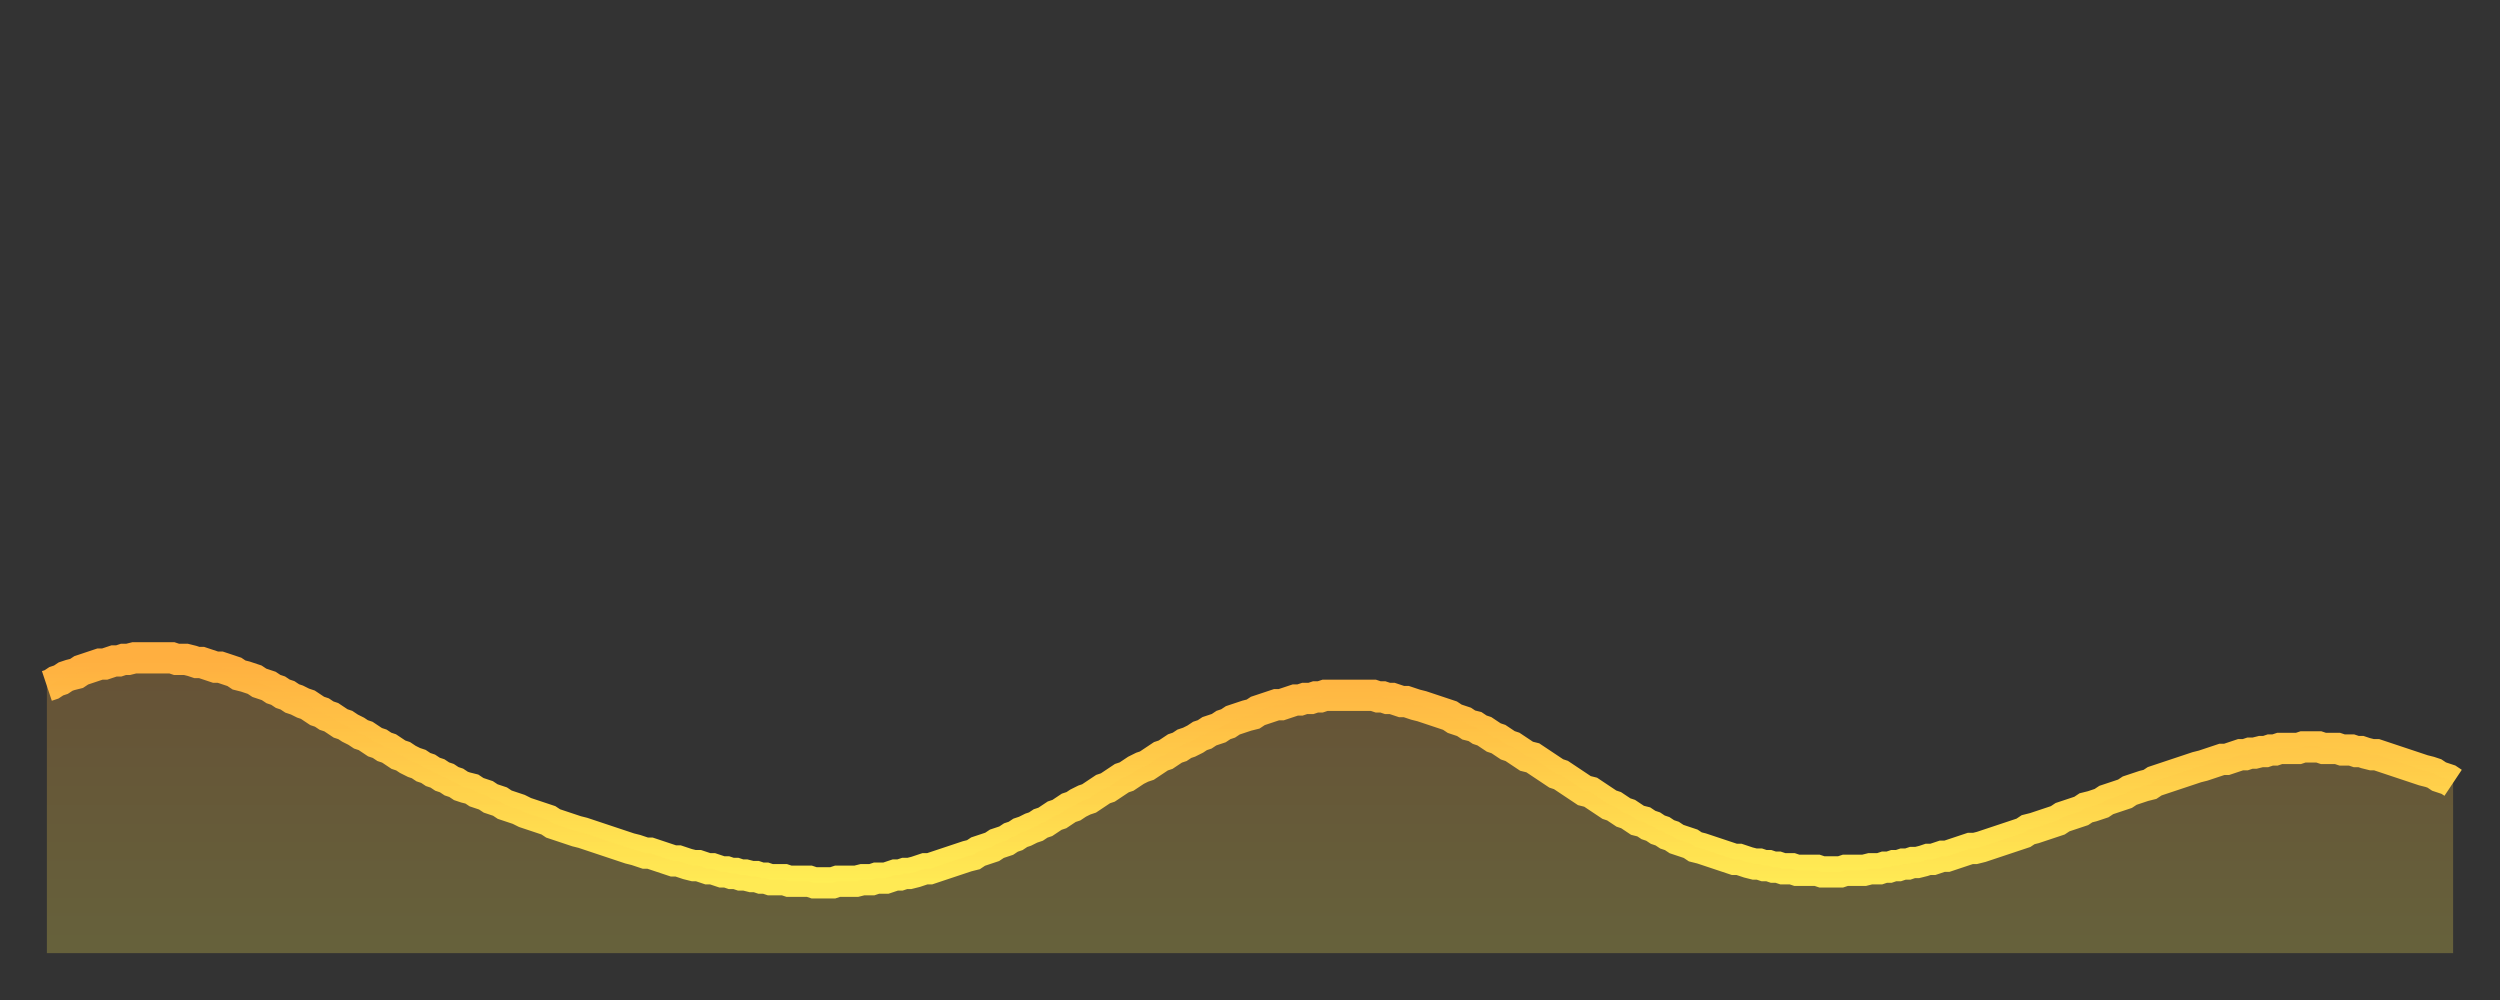
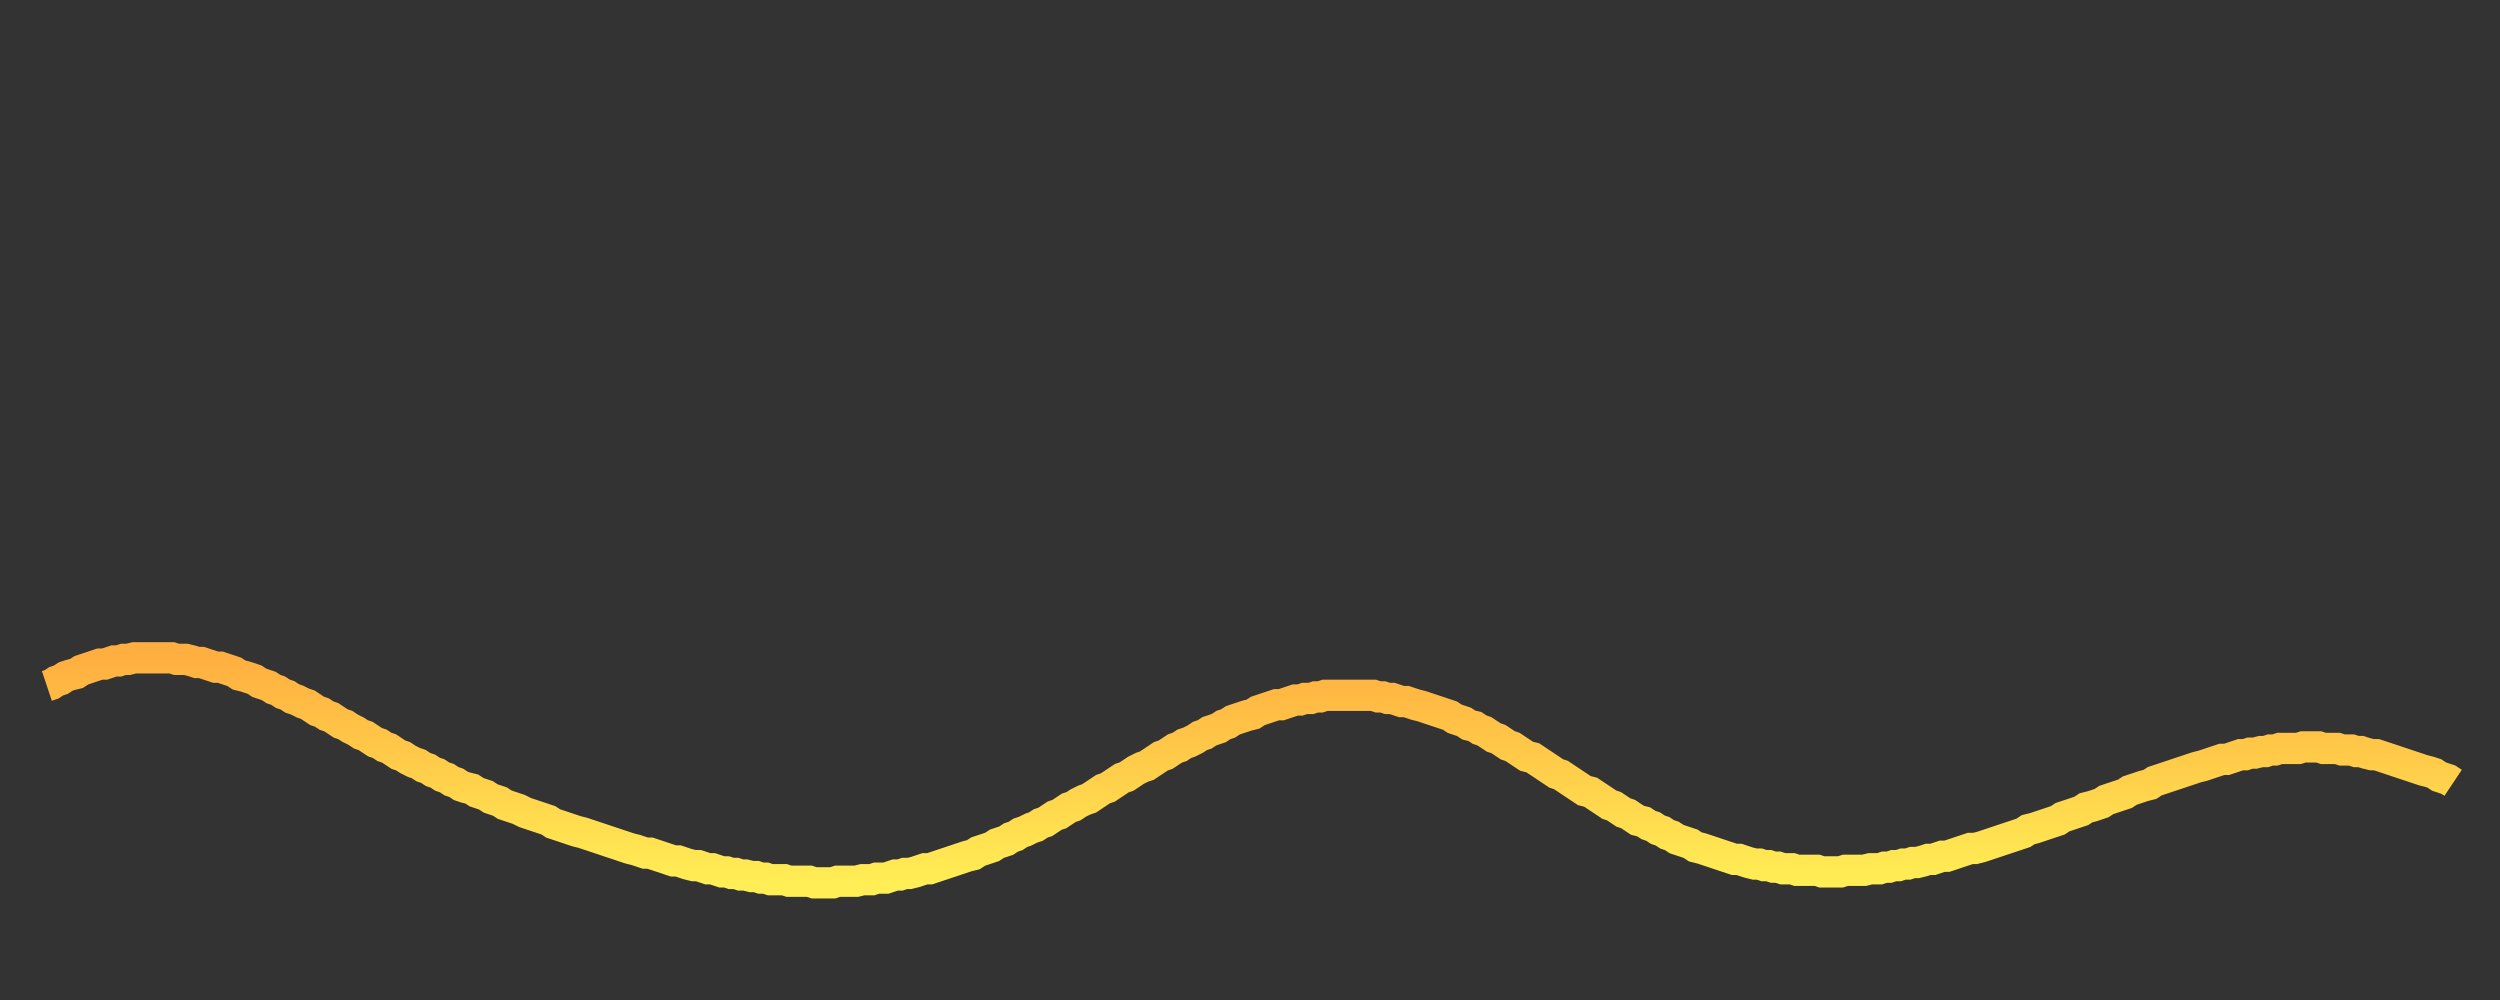
<svg xmlns="http://www.w3.org/2000/svg" baseProfile="full" height="64" version="1.1" width="160">
  <rect width="100%" height="100%" fill="#333333" stroke="none" />
  <defs>
    <linearGradient id="id3950588" x1="0" x2="0" y1="0" y2="1">
      <stop offset="0%" stop-color="#ffaf40" />
      <stop offset="50%" stop-color="#ffce4a" />
      <stop offset="100%" stop-color="#ffee55" />
    </linearGradient>
  </defs>
  <g transform="translate(3,3)">
    <g>
      <path d="M 0.0 40.9 0.3 40.8 0.6 40.6 0.9 40.5 1.2 40.3 1.5 40.2 1.9 40.1 2.2 39.9 2.5 39.8 2.8 39.7 3.1 39.6 3.4 39.5 3.7 39.5 4.0 39.4 4.3 39.3 4.6 39.3 4.9 39.2 5.2 39.2 5.6 39.1 5.9 39.1 6.2 39.1 6.5 39.1 6.8 39.1 7.1 39.1 7.4 39.1 7.7 39.1 8.0 39.1 8.3 39.2 8.6 39.2 8.9 39.2 9.3 39.3 9.6 39.4 9.9 39.4 10.2 39.5 10.5 39.6 10.8 39.7 11.1 39.7 11.4 39.8 11.7 39.9 12.0 40.0 12.3 40.2 12.7 40.3 13.0 40.4 13.3 40.5 13.6 40.7 13.9 40.8 14.2 40.9 14.5 41.1 14.8 41.2 15.1 41.4 15.4 41.5 15.7 41.7 16.0 41.8 16.4 42.0 16.7 42.1 17.0 42.3 17.3 42.5 17.6 42.6 17.9 42.8 18.2 42.9 18.5 43.1 18.8 43.3 19.1 43.4 19.4 43.6 19.8 43.8 20.1 44.0 20.4 44.1 20.7 44.3 21.0 44.5 21.3 44.6 21.6 44.8 21.9 44.9 22.2 45.1 22.5 45.3 22.8 45.4 23.1 45.6 23.5 45.8 23.8 45.9 24.1 46.1 24.4 46.2 24.7 46.4 25.0 46.5 25.3 46.7 25.6 46.8 25.9 47.0 26.2 47.1 26.5 47.3 26.8 47.4 27.2 47.5 27.5 47.7 27.8 47.8 28.1 47.9 28.4 48.1 28.7 48.2 29.0 48.3 29.3 48.5 29.6 48.6 29.9 48.7 30.2 48.8 30.6 49.0 30.9 49.1 31.2 49.2 31.5 49.3 31.8 49.4 32.1 49.5 32.4 49.7 32.7 49.8 33.0 49.9 33.3 50.0 33.6 50.1 33.9 50.2 34.3 50.3 34.6 50.4 34.9 50.5 35.2 50.6 35.5 50.7 35.8 50.8 36.1 50.9 36.4 51.0 36.7 51.1 37.0 51.2 37.3 51.3 37.7 51.4 38.0 51.5 38.3 51.6 38.6 51.6 38.9 51.7 39.2 51.8 39.5 51.9 39.8 52.0 40.1 52.1 40.4 52.1 40.7 52.2 41.0 52.3 41.4 52.4 41.7 52.4 42.0 52.5 42.3 52.6 42.6 52.6 42.9 52.7 43.2 52.8 43.5 52.8 43.8 52.9 44.1 52.9 44.4 53.0 44.7 53.0 45.1 53.1 45.4 53.1 45.7 53.2 46.0 53.2 46.3 53.3 46.6 53.3 46.9 53.3 47.2 53.3 47.5 53.4 47.8 53.4 48.1 53.4 48.5 53.4 48.8 53.4 49.1 53.5 49.4 53.5 49.7 53.5 50.0 53.5 50.3 53.5 50.6 53.4 50.9 53.4 51.2 53.4 51.5 53.4 51.8 53.4 52.2 53.3 52.5 53.3 52.8 53.3 53.1 53.2 53.4 53.2 53.7 53.2 54.0 53.1 54.3 53.0 54.6 53.0 54.9 52.9 55.2 52.9 55.6 52.8 55.9 52.7 56.2 52.6 56.5 52.6 56.8 52.5 57.1 52.4 57.4 52.3 57.7 52.2 58.0 52.1 58.3 52.0 58.6 51.9 58.9 51.8 59.3 51.7 59.6 51.5 59.9 51.4 60.2 51.3 60.5 51.2 60.8 51.0 61.1 50.9 61.4 50.8 61.7 50.6 62.0 50.5 62.3 50.3 62.6 50.2 63.0 50.0 63.3 49.9 63.6 49.7 63.9 49.6 64.2 49.4 64.5 49.2 64.8 49.1 65.1 48.9 65.4 48.7 65.7 48.6 66.0 48.4 66.4 48.2 66.7 48.1 67.0 47.9 67.3 47.7 67.6 47.5 67.9 47.4 68.2 47.2 68.5 47.0 68.8 46.8 69.1 46.7 69.4 46.5 69.7 46.3 70.1 46.1 70.4 46.0 70.7 45.8 71.0 45.6 71.3 45.4 71.6 45.3 71.9 45.1 72.2 44.9 72.5 44.8 72.8 44.6 73.1 44.5 73.5 44.3 73.8 44.1 74.1 44.0 74.4 43.8 74.7 43.7 75.0 43.6 75.3 43.4 75.6 43.3 75.9 43.1 76.2 43.0 76.5 42.9 76.8 42.8 77.2 42.7 77.5 42.5 77.8 42.4 78.1 42.3 78.4 42.2 78.7 42.1 79.0 42.1 79.3 42.0 79.6 41.9 79.9 41.8 80.2 41.8 80.5 41.7 80.9 41.7 81.2 41.6 81.5 41.6 81.8 41.5 82.1 41.5 82.4 41.5 82.7 41.5 83.0 41.5 83.3 41.5 83.6 41.5 83.9 41.5 84.3 41.5 84.6 41.5 84.9 41.5 85.2 41.6 85.5 41.6 85.8 41.7 86.1 41.7 86.4 41.8 86.7 41.9 87.0 41.9 87.3 42.0 87.6 42.1 88.0 42.2 88.3 42.3 88.6 42.4 88.9 42.5 89.2 42.6 89.5 42.7 89.8 42.8 90.1 43.0 90.4 43.1 90.7 43.2 91.0 43.4 91.4 43.5 91.7 43.7 92.0 43.8 92.3 44.0 92.6 44.2 92.9 44.3 93.2 44.5 93.5 44.7 93.8 44.8 94.1 45.0 94.4 45.2 94.7 45.4 95.1 45.5 95.4 45.7 95.7 45.9 96.0 46.1 96.3 46.3 96.6 46.5 96.9 46.6 97.2 46.8 97.5 47.0 97.8 47.2 98.1 47.4 98.4 47.6 98.8 47.7 99.1 47.9 99.4 48.1 99.7 48.3 100.0 48.5 100.3 48.6 100.6 48.8 100.9 49.0 101.2 49.1 101.5 49.3 101.8 49.5 102.2 49.6 102.5 49.8 102.8 49.9 103.1 50.1 103.4 50.2 103.7 50.4 104.0 50.5 104.3 50.7 104.6 50.8 104.9 50.9 105.2 51.0 105.5 51.2 105.9 51.3 106.2 51.4 106.5 51.5 106.8 51.6 107.1 51.7 107.4 51.8 107.7 51.9 108.0 52.0 108.3 52.0 108.6 52.1 108.9 52.2 109.3 52.3 109.6 52.3 109.9 52.4 110.2 52.4 110.5 52.5 110.8 52.5 111.1 52.6 111.4 52.6 111.7 52.6 112.0 52.7 112.3 52.7 112.6 52.7 113.0 52.7 113.3 52.7 113.6 52.8 113.9 52.8 114.2 52.8 114.5 52.8 114.8 52.8 115.1 52.7 115.4 52.7 115.7 52.7 116.0 52.7 116.3 52.7 116.7 52.6 117.0 52.6 117.3 52.6 117.6 52.5 117.9 52.5 118.2 52.4 118.5 52.4 118.8 52.3 119.1 52.3 119.4 52.2 119.7 52.2 120.1 52.1 120.4 52.0 120.7 52.0 121.0 51.9 121.3 51.8 121.6 51.8 121.9 51.7 122.2 51.6 122.5 51.5 122.8 51.4 123.1 51.3 123.4 51.3 123.8 51.2 124.1 51.1 124.4 51.0 124.7 50.9 125.0 50.8 125.3 50.7 125.6 50.6 125.9 50.5 126.2 50.4 126.5 50.3 126.8 50.1 127.2 50.0 127.5 49.9 127.8 49.8 128.1 49.7 128.4 49.6 128.7 49.5 129.0 49.3 129.3 49.2 129.6 49.1 129.9 49.0 130.2 48.9 130.5 48.7 130.9 48.6 131.2 48.5 131.5 48.4 131.8 48.2 132.1 48.1 132.4 48.0 132.7 47.9 133.0 47.8 133.3 47.6 133.6 47.5 133.9 47.4 134.2 47.3 134.6 47.2 134.9 47.0 135.2 46.9 135.5 46.8 135.8 46.7 136.1 46.6 136.4 46.5 136.7 46.4 137.0 46.3 137.3 46.2 137.6 46.1 138.0 46.0 138.3 45.9 138.6 45.8 138.9 45.7 139.2 45.6 139.5 45.6 139.8 45.5 140.1 45.4 140.4 45.3 140.7 45.3 141.0 45.2 141.3 45.2 141.7 45.1 142.0 45.1 142.3 45.0 142.6 45.0 142.9 44.9 143.2 44.9 143.5 44.9 143.8 44.9 144.1 44.9 144.4 44.8 144.7 44.8 145.1 44.8 145.4 44.8 145.7 44.9 146.0 44.9 146.3 44.9 146.6 44.9 146.9 45.0 147.2 45.0 147.5 45.0 147.8 45.1 148.1 45.1 148.4 45.2 148.8 45.3 149.1 45.3 149.4 45.4 149.7 45.5 150.0 45.6 150.3 45.7 150.6 45.8 150.9 45.9 151.2 46.0 151.5 46.1 151.8 46.2 152.1 46.3 152.5 46.4 152.8 46.5 153.1 46.7 153.4 46.8 153.7 46.9 154.0 47.1" fill="none" id="graph-curve" opacity="1" stroke="url(#id3950588)" stroke-width="2" />
-       <path d="M 0 58 L 0.0 40.9 0.3 40.8 0.6 40.6 0.9 40.5 1.2 40.3 1.5 40.2 1.9 40.1 2.2 39.9 2.5 39.8 2.8 39.7 3.1 39.6 3.4 39.5 3.7 39.5 4.0 39.4 4.3 39.3 4.6 39.3 4.9 39.2 5.2 39.2 5.6 39.1 5.9 39.1 6.2 39.1 6.5 39.1 6.8 39.1 7.1 39.1 7.4 39.1 7.7 39.1 8.0 39.1 8.3 39.2 8.6 39.2 8.9 39.2 9.3 39.3 9.6 39.4 9.9 39.4 10.2 39.5 10.5 39.6 10.8 39.7 11.1 39.7 11.4 39.8 11.7 39.9 12.0 40.0 12.3 40.2 12.7 40.3 13.0 40.4 13.3 40.5 13.6 40.7 13.9 40.8 14.2 40.9 14.5 41.1 14.8 41.2 15.1 41.4 15.4 41.5 15.7 41.7 16.0 41.8 16.4 42.0 16.7 42.1 17.0 42.3 17.3 42.5 17.6 42.6 17.9 42.8 18.2 42.9 18.5 43.1 18.8 43.3 19.1 43.4 19.4 43.6 19.8 43.8 20.1 44.0 20.4 44.1 20.7 44.3 21.0 44.5 21.3 44.6 21.6 44.8 21.9 44.9 22.2 45.1 22.5 45.3 22.8 45.4 23.1 45.6 23.5 45.8 23.8 45.9 24.1 46.1 24.4 46.2 24.7 46.4 25.0 46.5 25.3 46.7 25.6 46.8 25.9 47.0 26.2 47.1 26.5 47.3 26.8 47.4 27.2 47.5 27.5 47.7 27.8 47.8 28.1 47.9 28.4 48.1 28.7 48.2 29.0 48.3 29.3 48.5 29.6 48.6 29.9 48.7 30.2 48.8 30.6 49.0 30.9 49.1 31.2 49.2 31.5 49.3 31.8 49.4 32.1 49.5 32.4 49.7 32.7 49.8 33.0 49.9 33.3 50.0 33.6 50.1 33.9 50.2 34.3 50.3 34.6 50.4 34.9 50.5 35.2 50.6 35.5 50.7 35.8 50.8 36.1 50.9 36.4 51.0 36.7 51.1 37.0 51.2 37.3 51.3 37.7 51.4 38.0 51.5 38.3 51.6 38.6 51.6 38.9 51.7 39.2 51.8 39.5 51.9 39.8 52.0 40.1 52.1 40.4 52.1 40.7 52.2 41.0 52.3 41.4 52.4 41.7 52.4 42.0 52.5 42.3 52.6 42.6 52.6 42.9 52.7 43.2 52.8 43.5 52.8 43.8 52.9 44.1 52.9 44.4 53.0 44.7 53.0 45.1 53.1 45.4 53.1 45.7 53.2 46.0 53.2 46.3 53.3 46.6 53.3 46.9 53.3 47.2 53.3 47.5 53.4 47.8 53.4 48.1 53.4 48.5 53.4 48.8 53.4 49.1 53.5 49.4 53.5 49.7 53.5 50.0 53.5 50.3 53.5 50.6 53.4 50.9 53.4 51.2 53.4 51.5 53.4 51.8 53.4 52.2 53.3 52.5 53.3 52.8 53.3 53.1 53.2 53.4 53.2 53.7 53.2 54.0 53.1 54.3 53.0 54.6 53.0 54.9 52.9 55.2 52.9 55.6 52.8 55.9 52.7 56.2 52.6 56.5 52.6 56.8 52.5 57.1 52.4 57.4 52.3 57.7 52.2 58.0 52.1 58.3 52.0 58.6 51.9 58.9 51.8 59.3 51.7 59.6 51.5 59.9 51.4 60.2 51.3 60.5 51.2 60.8 51.0 61.1 50.9 61.4 50.8 61.7 50.6 62.0 50.5 62.3 50.3 62.6 50.2 63.0 50.0 63.3 49.9 63.6 49.7 63.9 49.6 64.2 49.4 64.5 49.2 64.8 49.1 65.1 48.9 65.4 48.7 65.7 48.6 66.0 48.4 66.4 48.2 66.7 48.1 67.0 47.9 67.3 47.7 67.6 47.5 67.9 47.4 68.2 47.2 68.5 47.0 68.8 46.8 69.1 46.7 69.4 46.5 69.7 46.3 70.1 46.1 70.4 46.0 70.7 45.8 71.0 45.6 71.3 45.4 71.6 45.3 71.9 45.1 72.2 44.9 72.5 44.8 72.8 44.6 73.1 44.5 73.5 44.3 73.8 44.1 74.1 44.0 74.4 43.8 74.7 43.7 75.0 43.6 75.3 43.4 75.6 43.3 75.9 43.1 76.2 43.0 76.5 42.9 76.8 42.8 77.2 42.7 77.5 42.5 77.8 42.4 78.1 42.3 78.4 42.2 78.7 42.1 79.0 42.1 79.3 42.0 79.6 41.9 79.9 41.8 80.2 41.8 80.5 41.7 80.9 41.7 81.2 41.6 81.5 41.6 81.8 41.5 82.1 41.5 82.4 41.5 82.7 41.5 83.0 41.5 83.3 41.5 83.6 41.5 83.9 41.5 84.3 41.5 84.6 41.5 84.9 41.5 85.2 41.6 85.5 41.6 85.8 41.7 86.1 41.7 86.4 41.8 86.7 41.9 87.0 41.9 87.3 42.0 87.6 42.1 88.0 42.2 88.3 42.3 88.6 42.4 88.9 42.5 89.2 42.6 89.5 42.7 89.8 42.8 90.1 43.0 90.4 43.1 90.7 43.2 91.0 43.4 91.4 43.5 91.7 43.7 92.0 43.8 92.3 44.0 92.6 44.2 92.9 44.3 93.2 44.5 93.5 44.7 93.8 44.8 94.1 45.0 94.4 45.2 94.7 45.4 95.1 45.5 95.4 45.7 95.7 45.9 96.0 46.1 96.3 46.3 96.6 46.5 96.9 46.6 97.2 46.8 97.5 47.0 97.8 47.2 98.1 47.4 98.4 47.6 98.8 47.7 99.1 47.9 99.4 48.1 99.7 48.3 100.0 48.5 100.3 48.6 100.6 48.8 100.9 49.0 101.2 49.1 101.5 49.3 101.8 49.5 102.2 49.6 102.5 49.8 102.8 49.9 103.1 50.1 103.4 50.2 103.7 50.4 104.0 50.5 104.3 50.7 104.6 50.8 104.9 50.9 105.2 51.0 105.5 51.2 105.9 51.3 106.2 51.4 106.5 51.5 106.8 51.6 107.1 51.7 107.4 51.8 107.7 51.9 108.0 52.0 108.3 52.0 108.6 52.1 108.9 52.2 109.3 52.3 109.6 52.3 109.9 52.4 110.2 52.4 110.5 52.5 110.8 52.5 111.1 52.6 111.4 52.6 111.7 52.6 112.0 52.7 112.3 52.7 112.6 52.7 113.0 52.7 113.3 52.7 113.6 52.8 113.9 52.8 114.2 52.8 114.5 52.8 114.8 52.8 115.1 52.7 115.4 52.7 115.7 52.7 116.0 52.7 116.3 52.7 116.7 52.6 117.0 52.6 117.3 52.6 117.6 52.5 117.9 52.5 118.2 52.4 118.5 52.4 118.8 52.3 119.1 52.3 119.4 52.2 119.7 52.2 120.1 52.1 120.4 52.0 120.7 52.0 121.0 51.9 121.3 51.8 121.6 51.8 121.9 51.7 122.2 51.6 122.5 51.5 122.8 51.4 123.1 51.3 123.4 51.3 123.8 51.2 124.1 51.1 124.4 51.0 124.7 50.9 125.0 50.8 125.3 50.7 125.6 50.6 125.9 50.5 126.2 50.4 126.5 50.3 126.8 50.1 127.2 50.0 127.5 49.9 127.8 49.8 128.1 49.7 128.4 49.6 128.7 49.5 129.0 49.3 129.3 49.2 129.6 49.1 129.9 49.0 130.2 48.9 130.5 48.7 130.9 48.6 131.2 48.5 131.5 48.4 131.8 48.2 132.1 48.1 132.4 48.0 132.7 47.9 133.0 47.8 133.3 47.6 133.6 47.5 133.9 47.4 134.2 47.3 134.6 47.2 134.9 47.0 135.2 46.9 135.5 46.8 135.8 46.7 136.1 46.6 136.4 46.5 136.7 46.4 137.0 46.3 137.3 46.2 137.6 46.1 138.0 46.0 138.3 45.9 138.6 45.8 138.9 45.7 139.2 45.6 139.5 45.6 139.8 45.5 140.1 45.4 140.4 45.3 140.7 45.3 141.0 45.2 141.3 45.2 141.7 45.1 142.0 45.1 142.3 45.0 142.6 45.0 142.9 44.9 143.2 44.9 143.5 44.9 143.8 44.9 144.1 44.9 144.4 44.8 144.7 44.8 145.1 44.8 145.4 44.8 145.7 44.9 146.0 44.9 146.3 44.9 146.6 44.9 146.9 45.0 147.2 45.0 147.5 45.0 147.8 45.1 148.1 45.1 148.4 45.2 148.8 45.3 149.1 45.3 149.4 45.4 149.7 45.5 150.0 45.6 150.3 45.7 150.6 45.8 150.9 45.9 151.2 46.0 151.5 46.1 151.8 46.2 152.1 46.3 152.5 46.4 152.8 46.5 153.1 46.7 153.4 46.8 153.7 46.9 154.0 47.1 154 58" fill="url(#id3950588)" fill-opacity=".25" id="graph-shadow" />
    </g>
  </g>
</svg>